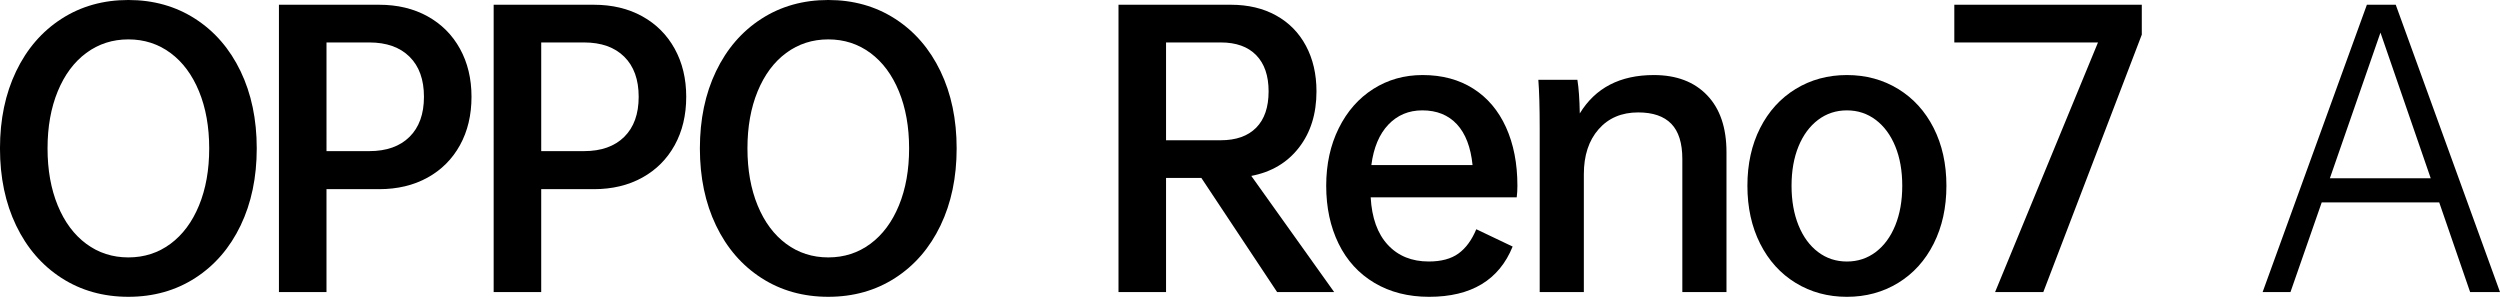
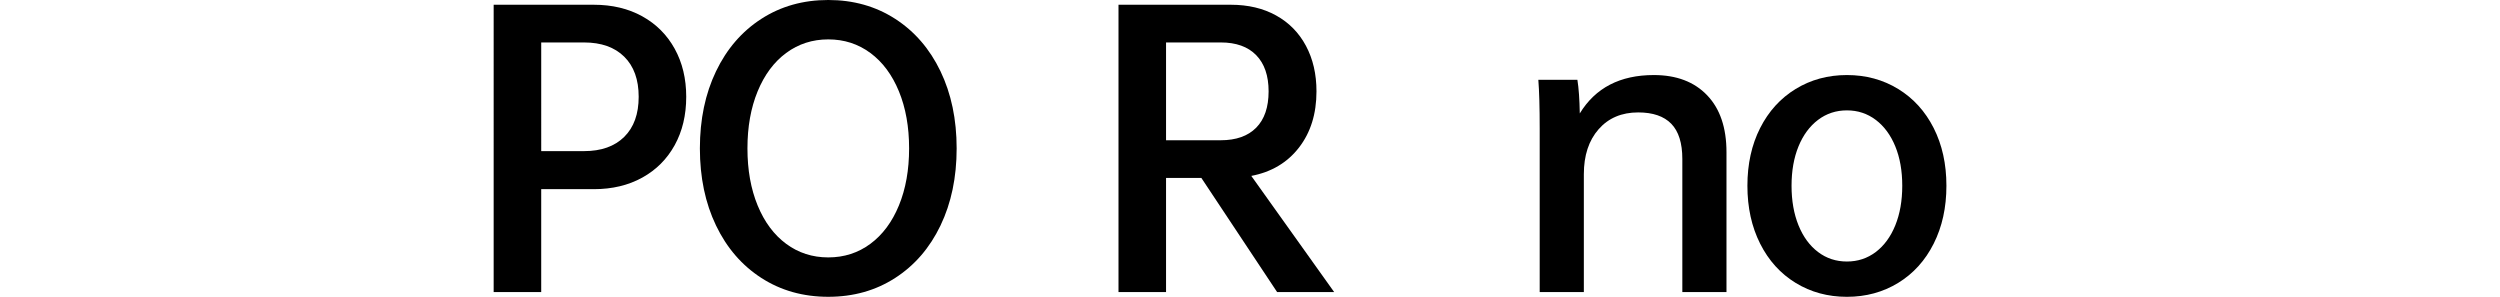
<svg xmlns="http://www.w3.org/2000/svg" id="_イヤー_2" viewBox="0 0 244.641 29.045">
  <g id="_イヤー_1-2">
    <g>
      <g>
-         <path d="M23.545,22.066c-1.053,2.193-2.531,3.905-4.437,5.134-1.906,1.23-4.088,1.844-6.547,1.844s-4.642-.615-6.547-1.844c-1.906-1.23-3.384-2.941-4.437-5.134-1.053-2.193-1.579-4.708-1.579-7.544s.526-5.35,1.579-7.544c1.052-2.193,2.531-3.905,4.437-5.134,1.905-1.23,4.088-1.844,6.547-1.844s4.641,.615,6.547,1.844c1.905,1.23,3.384,2.941,4.437,5.134,1.052,2.193,1.579,4.708,1.579,7.544s-.527,5.35-1.579,7.544Zm-17.896-1.961c.665,1.617,1.595,2.869,2.792,3.755,1.196,.886,2.57,1.329,4.121,1.329s2.924-.443,4.121-1.329c1.196-.886,2.127-2.138,2.792-3.755,.665-1.617,.997-3.478,.997-5.583s-.332-3.966-.997-5.583c-.665-1.617-1.595-2.869-2.792-3.755-1.196-.886-2.57-1.329-4.121-1.329s-2.924,.444-4.121,1.329c-1.196,.886-2.127,2.138-2.792,3.755-.665,1.617-.997,3.478-.997,5.583s.332,3.966,.997,5.583Z" />
-         <path d="M41.836,1.595c1.363,.754,2.42,1.811,3.174,3.174,.753,1.363,1.13,2.93,1.13,4.702,0,1.794-.377,3.373-1.13,4.736-.753,1.363-1.811,2.421-3.174,3.174-1.363,.753-2.941,1.13-4.736,1.13h-5.151v10.069h-4.653V.465h9.804c1.795,0,3.373,.377,4.736,1.13Zm-1.761,11.797c.941-.931,1.412-2.237,1.412-3.921s-.471-2.991-1.412-3.921c-.942-.931-2.255-1.396-3.938-1.396h-4.187V14.788h4.187c1.684,0,2.996-.465,3.938-1.396Z" />
        <path d="M62.848,1.595c1.363,.754,2.42,1.811,3.174,3.174,.753,1.363,1.13,2.93,1.13,4.702,0,1.794-.377,3.373-1.13,4.736-.753,1.363-1.811,2.421-3.174,3.174-1.363,.753-2.941,1.13-4.736,1.13h-5.151v10.069h-4.653V.465h9.804c1.795,0,3.373,.377,4.736,1.13Zm-1.761,11.797c.941-.931,1.412-2.237,1.412-3.921s-.471-2.991-1.412-3.921c-.942-.931-2.255-1.396-3.938-1.396h-4.187V14.788h4.187c1.684,0,2.996-.465,3.938-1.396Z" />
        <path d="M92.035,22.066c-1.053,2.193-2.531,3.905-4.437,5.134-1.906,1.23-4.088,1.844-6.547,1.844s-4.642-.615-6.547-1.844c-1.906-1.23-3.384-2.941-4.437-5.134-1.053-2.193-1.579-4.708-1.579-7.544s.526-5.35,1.579-7.544c1.052-2.193,2.531-3.905,4.437-5.134,1.905-1.23,4.088-1.844,6.547-1.844s4.641,.615,6.547,1.844c1.905,1.23,3.384,2.941,4.437,5.134,1.052,2.193,1.579,4.708,1.579,7.544s-.527,5.35-1.579,7.544Zm-17.896-1.961c.665,1.617,1.595,2.869,2.792,3.755,1.196,.886,2.57,1.329,4.121,1.329s2.924-.443,4.121-1.329c1.196-.886,2.127-2.138,2.792-3.755,.665-1.617,.997-3.478,.997-5.583s-.332-3.966-.997-5.583c-.665-1.617-1.595-2.869-2.792-3.755-1.196-.886-2.57-1.329-4.121-1.329s-2.924,.444-4.121,1.329c-1.196,.886-2.127,2.138-2.792,3.755-.665,1.617-.997,3.478-.997,5.583s.332,3.966,.997,5.583Z" />
      </g>
      <g>
        <path d="M117.561,17.414h-3.456v11.166h-4.653V.465h11c1.683,0,3.157,.349,4.42,1.047,1.263,.698,2.237,1.69,2.924,2.974,.687,1.285,1.03,2.77,1.03,4.453,0,2.193-.571,4.027-1.711,5.5-1.141,1.474-2.698,2.399-4.669,2.775l8.109,11.365h-5.583l-7.411-11.166Zm-3.456-3.689h5.35c1.506,0,2.664-.41,3.473-1.23,.808-.819,1.213-2.005,1.213-3.556,0-1.529-.404-2.708-1.213-3.539-.809-.831-1.966-1.246-3.473-1.246h-5.35V13.725Z" />
-         <path d="M148.42,19.308h-14.29c.111,2.016,.67,3.567,1.678,4.653,1.008,1.086,2.343,1.628,4.004,1.628,1.218,0,2.188-.26,2.908-.781,.72-.52,1.301-1.313,1.745-2.376l3.556,1.695c-1.329,3.279-4.054,4.918-8.175,4.918-2.039,0-3.822-.454-5.35-1.363-1.529-.909-2.698-2.188-3.506-3.838-.809-1.65-1.213-3.539-1.213-5.666,0-2.104,.41-3.982,1.23-5.633,.819-1.65,1.944-2.93,3.373-3.838,1.429-.908,3.041-1.363,4.835-1.363,1.905,0,3.556,.443,4.952,1.329,1.396,.886,2.464,2.149,3.207,3.788,.742,1.64,1.113,3.545,1.113,5.716,0,.399-.022,.776-.067,1.13Zm-12.562-7.112c-.886,.931-1.44,2.249-1.662,3.955h9.903c-.178-1.75-.687-3.079-1.529-3.988-.842-.908-1.972-1.363-3.39-1.363-1.329,0-2.437,.465-3.323,1.396Z" />
        <path d="M167.053,9.322c1.263,1.318,1.894,3.174,1.894,5.566v13.692h-4.32V15.553c0-1.55-.36-2.697-1.08-3.439-.72-.742-1.8-1.113-3.24-1.113-1.617,0-2.908,.548-3.872,1.645-.964,1.097-1.446,2.565-1.446,4.403v11.532h-4.32V12.595c0-2.082-.045-3.677-.133-4.786h3.822c.133,.82,.21,1.917,.233,3.29,1.529-2.503,3.943-3.755,7.245-3.755,2.215,0,3.955,.659,5.217,1.977Z" />
        <path d="M172.241,12.529c.831-1.639,1.988-2.913,3.473-3.822,1.484-.908,3.157-1.363,5.018-1.363s3.534,.454,5.018,1.363c1.484,.909,2.642,2.182,3.473,3.822,.831,1.64,1.246,3.523,1.246,5.649s-.415,4.016-1.246,5.666c-.831,1.651-1.989,2.93-3.473,3.838-1.485,.908-3.157,1.363-5.018,1.363s-3.534-.454-5.018-1.363c-1.485-.909-2.642-2.188-3.473-3.838-.831-1.65-1.246-3.539-1.246-5.666s.415-4.01,1.246-5.649Zm13.226,1.795c-.454-1.108-1.091-1.972-1.911-2.592-.82-.62-1.761-.931-2.825-.931s-2.005,.311-2.825,.931c-.82,.621-1.457,1.485-1.911,2.592-.454,1.108-.681,2.393-.681,3.855s.227,2.753,.681,3.872c.454,1.119,1.091,1.989,1.911,2.609,.819,.621,1.761,.931,2.825,.931s2.005-.31,2.825-.931c.819-.62,1.456-1.49,1.911-2.609,.454-1.118,.681-2.409,.681-3.872s-.227-2.747-.681-3.855Z" />
-         <path d="M209.588,.465V3.39l-9.638,25.193h-4.719l10.07-24.428h-14.059V.465h18.346Z" />
      </g>
-       <path d="M238.693,19.806h-11.498l-3.057,8.773h-2.725L231.614,.465h2.825l10.202,28.114h-2.924l-3.024-8.773Zm-.831-2.359l-4.918-14.256-4.952,14.256h9.87Z" />
    </g>
  </g>
</svg>